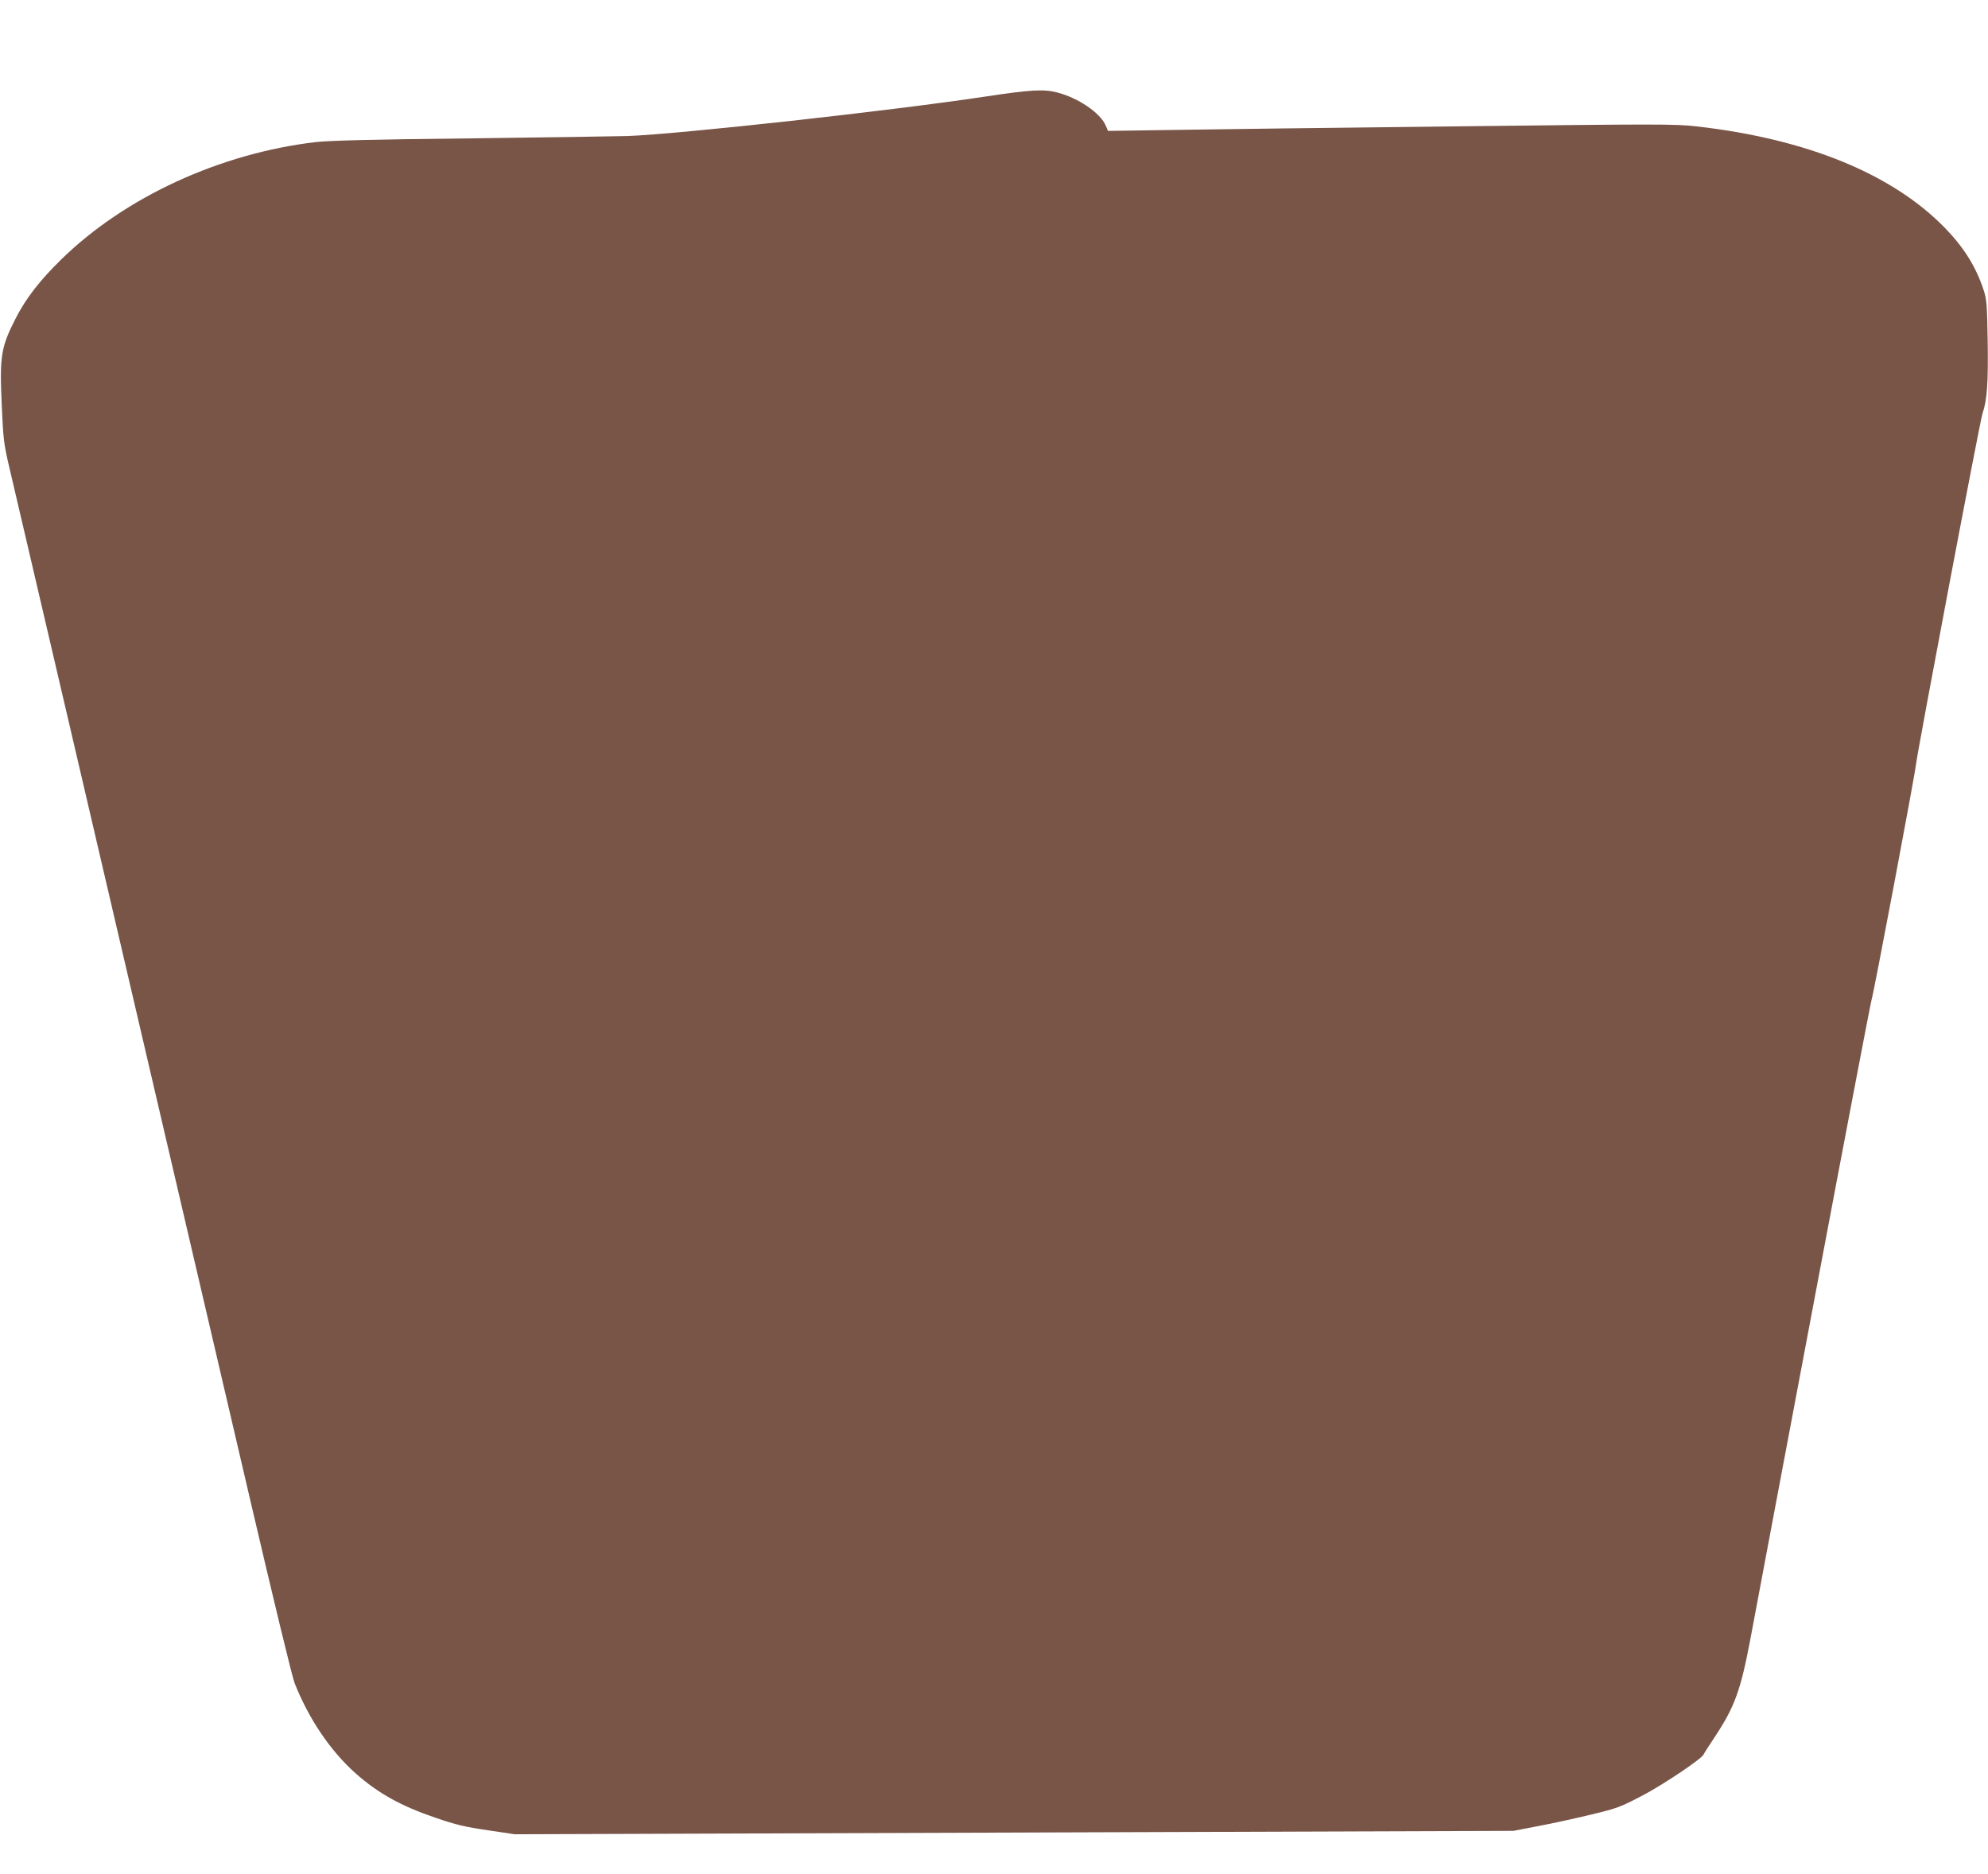
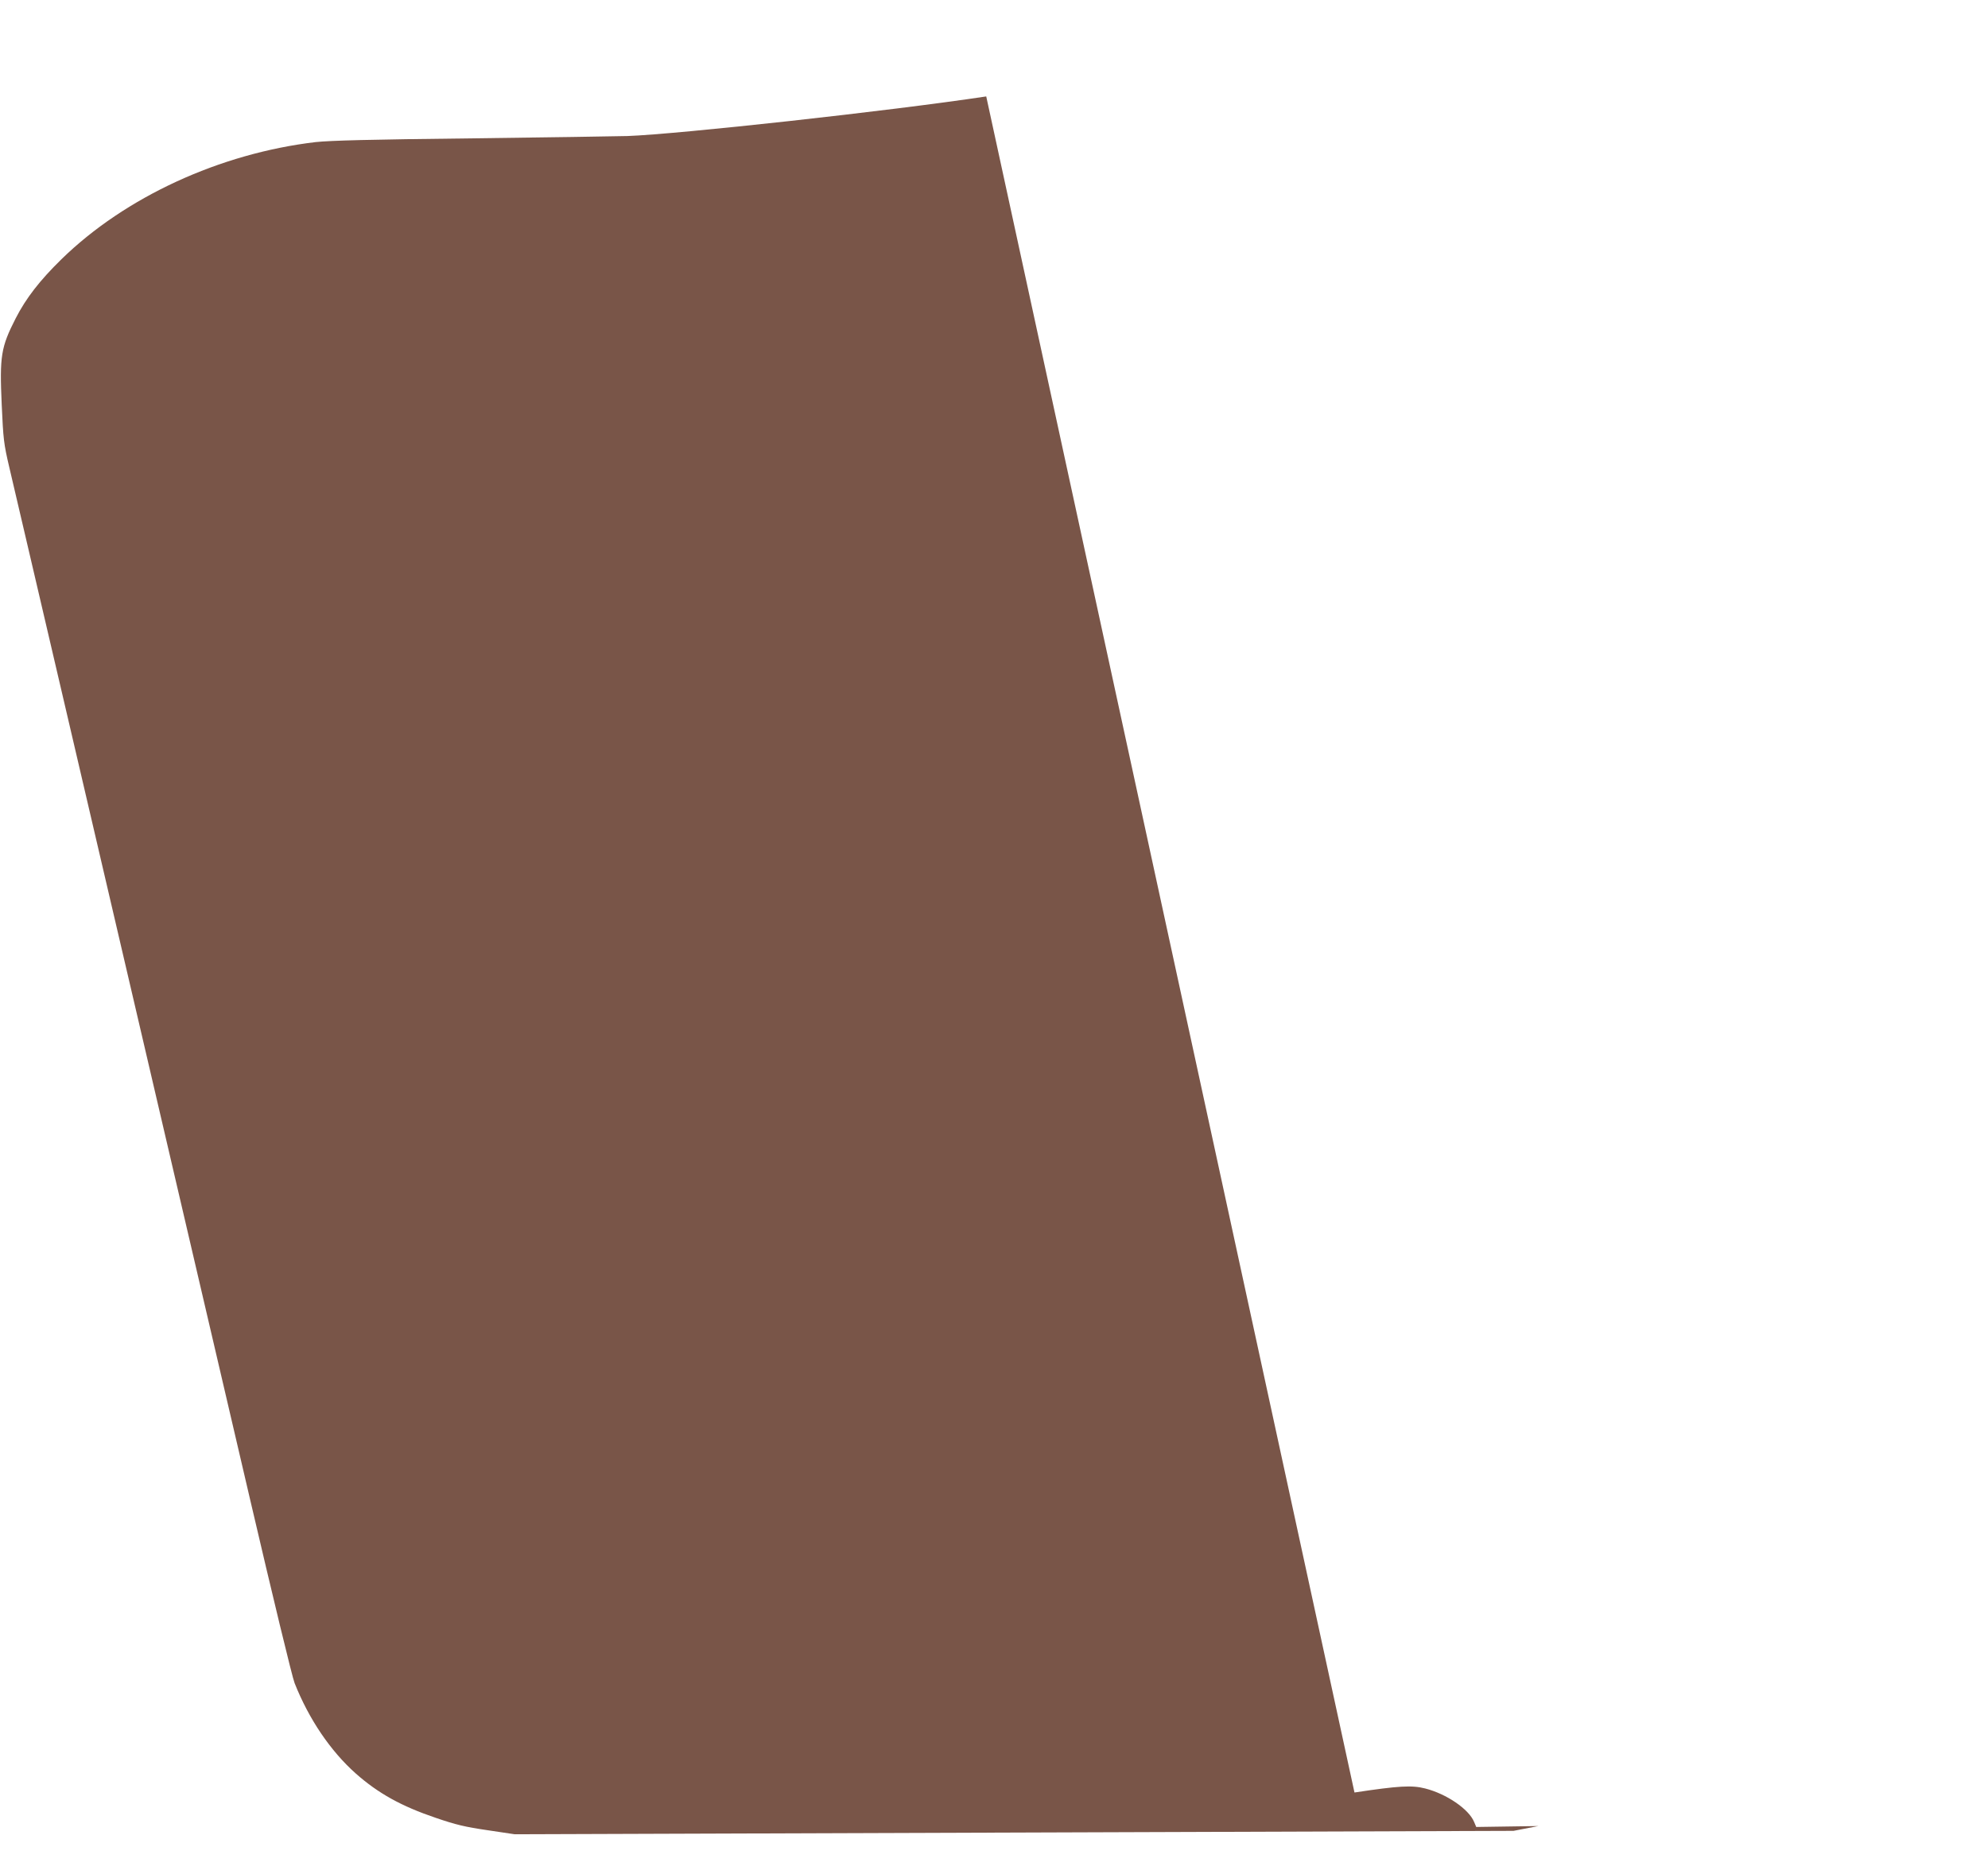
<svg xmlns="http://www.w3.org/2000/svg" version="1.0" width="1280pt" height="1207pt" viewBox="0 0 1280 1207" preserveAspectRatio="xMidYMid meet">
  <g transform="translate(0,1207) scale(0.1,-0.1)" fill="#795548" stroke="none">
-     <path d="M6350 11449 c-623 -94 -1980 -243 -2310 -255 -74 -2 -528 -9 -1008 -15 -650 -7 -906 -14 -1000 -24 -616 -73 -1225 -353 -1636 -754 -141 -138 -229 -252 -295 -381 -95 -186 -104 -243 -90 -555 10 -223 13 -252 49 -405 22 -91 187 -802 369 -1580 181 -778 463 -1986 626 -2685 163 -698 413 -1771 556 -2384 143 -613 271 -1144 286 -1180 92 -232 231 -437 394 -582 145 -128 293 -210 514 -285 131 -45 191 -59 335 -80 l174 -26 3216 11 3215 11 160 31 c88 16 241 50 340 74 171 41 188 48 335 125 136 72 378 235 389 262 1 5 35 57 74 116 126 191 165 298 227 627 21 116 204 1083 405 2150 201 1067 370 1951 375 1965 12 31 279 1447 286 1515 8 78 413 2220 429 2264 29 83 37 195 33 462 -4 242 -6 270 -27 334 -49 147 -124 268 -245 394 -339 350 -890 576 -1601 657 -141 16 -236 16 -1570 0 -781 -9 -1600 -19 -1821 -23 l-400 -6 -14 33 c-34 82 -177 180 -315 215 -86 22 -170 17 -455 -26z" />
+     <path d="M6350 11449 c-623 -94 -1980 -243 -2310 -255 -74 -2 -528 -9 -1008 -15 -650 -7 -906 -14 -1000 -24 -616 -73 -1225 -353 -1636 -754 -141 -138 -229 -252 -295 -381 -95 -186 -104 -243 -90 -555 10 -223 13 -252 49 -405 22 -91 187 -802 369 -1580 181 -778 463 -1986 626 -2685 163 -698 413 -1771 556 -2384 143 -613 271 -1144 286 -1180 92 -232 231 -437 394 -582 145 -128 293 -210 514 -285 131 -45 191 -59 335 -80 l174 -26 3216 11 3215 11 160 31 l-400 -6 -14 33 c-34 82 -177 180 -315 215 -86 22 -170 17 -455 -26z" />
  </g>
</svg>